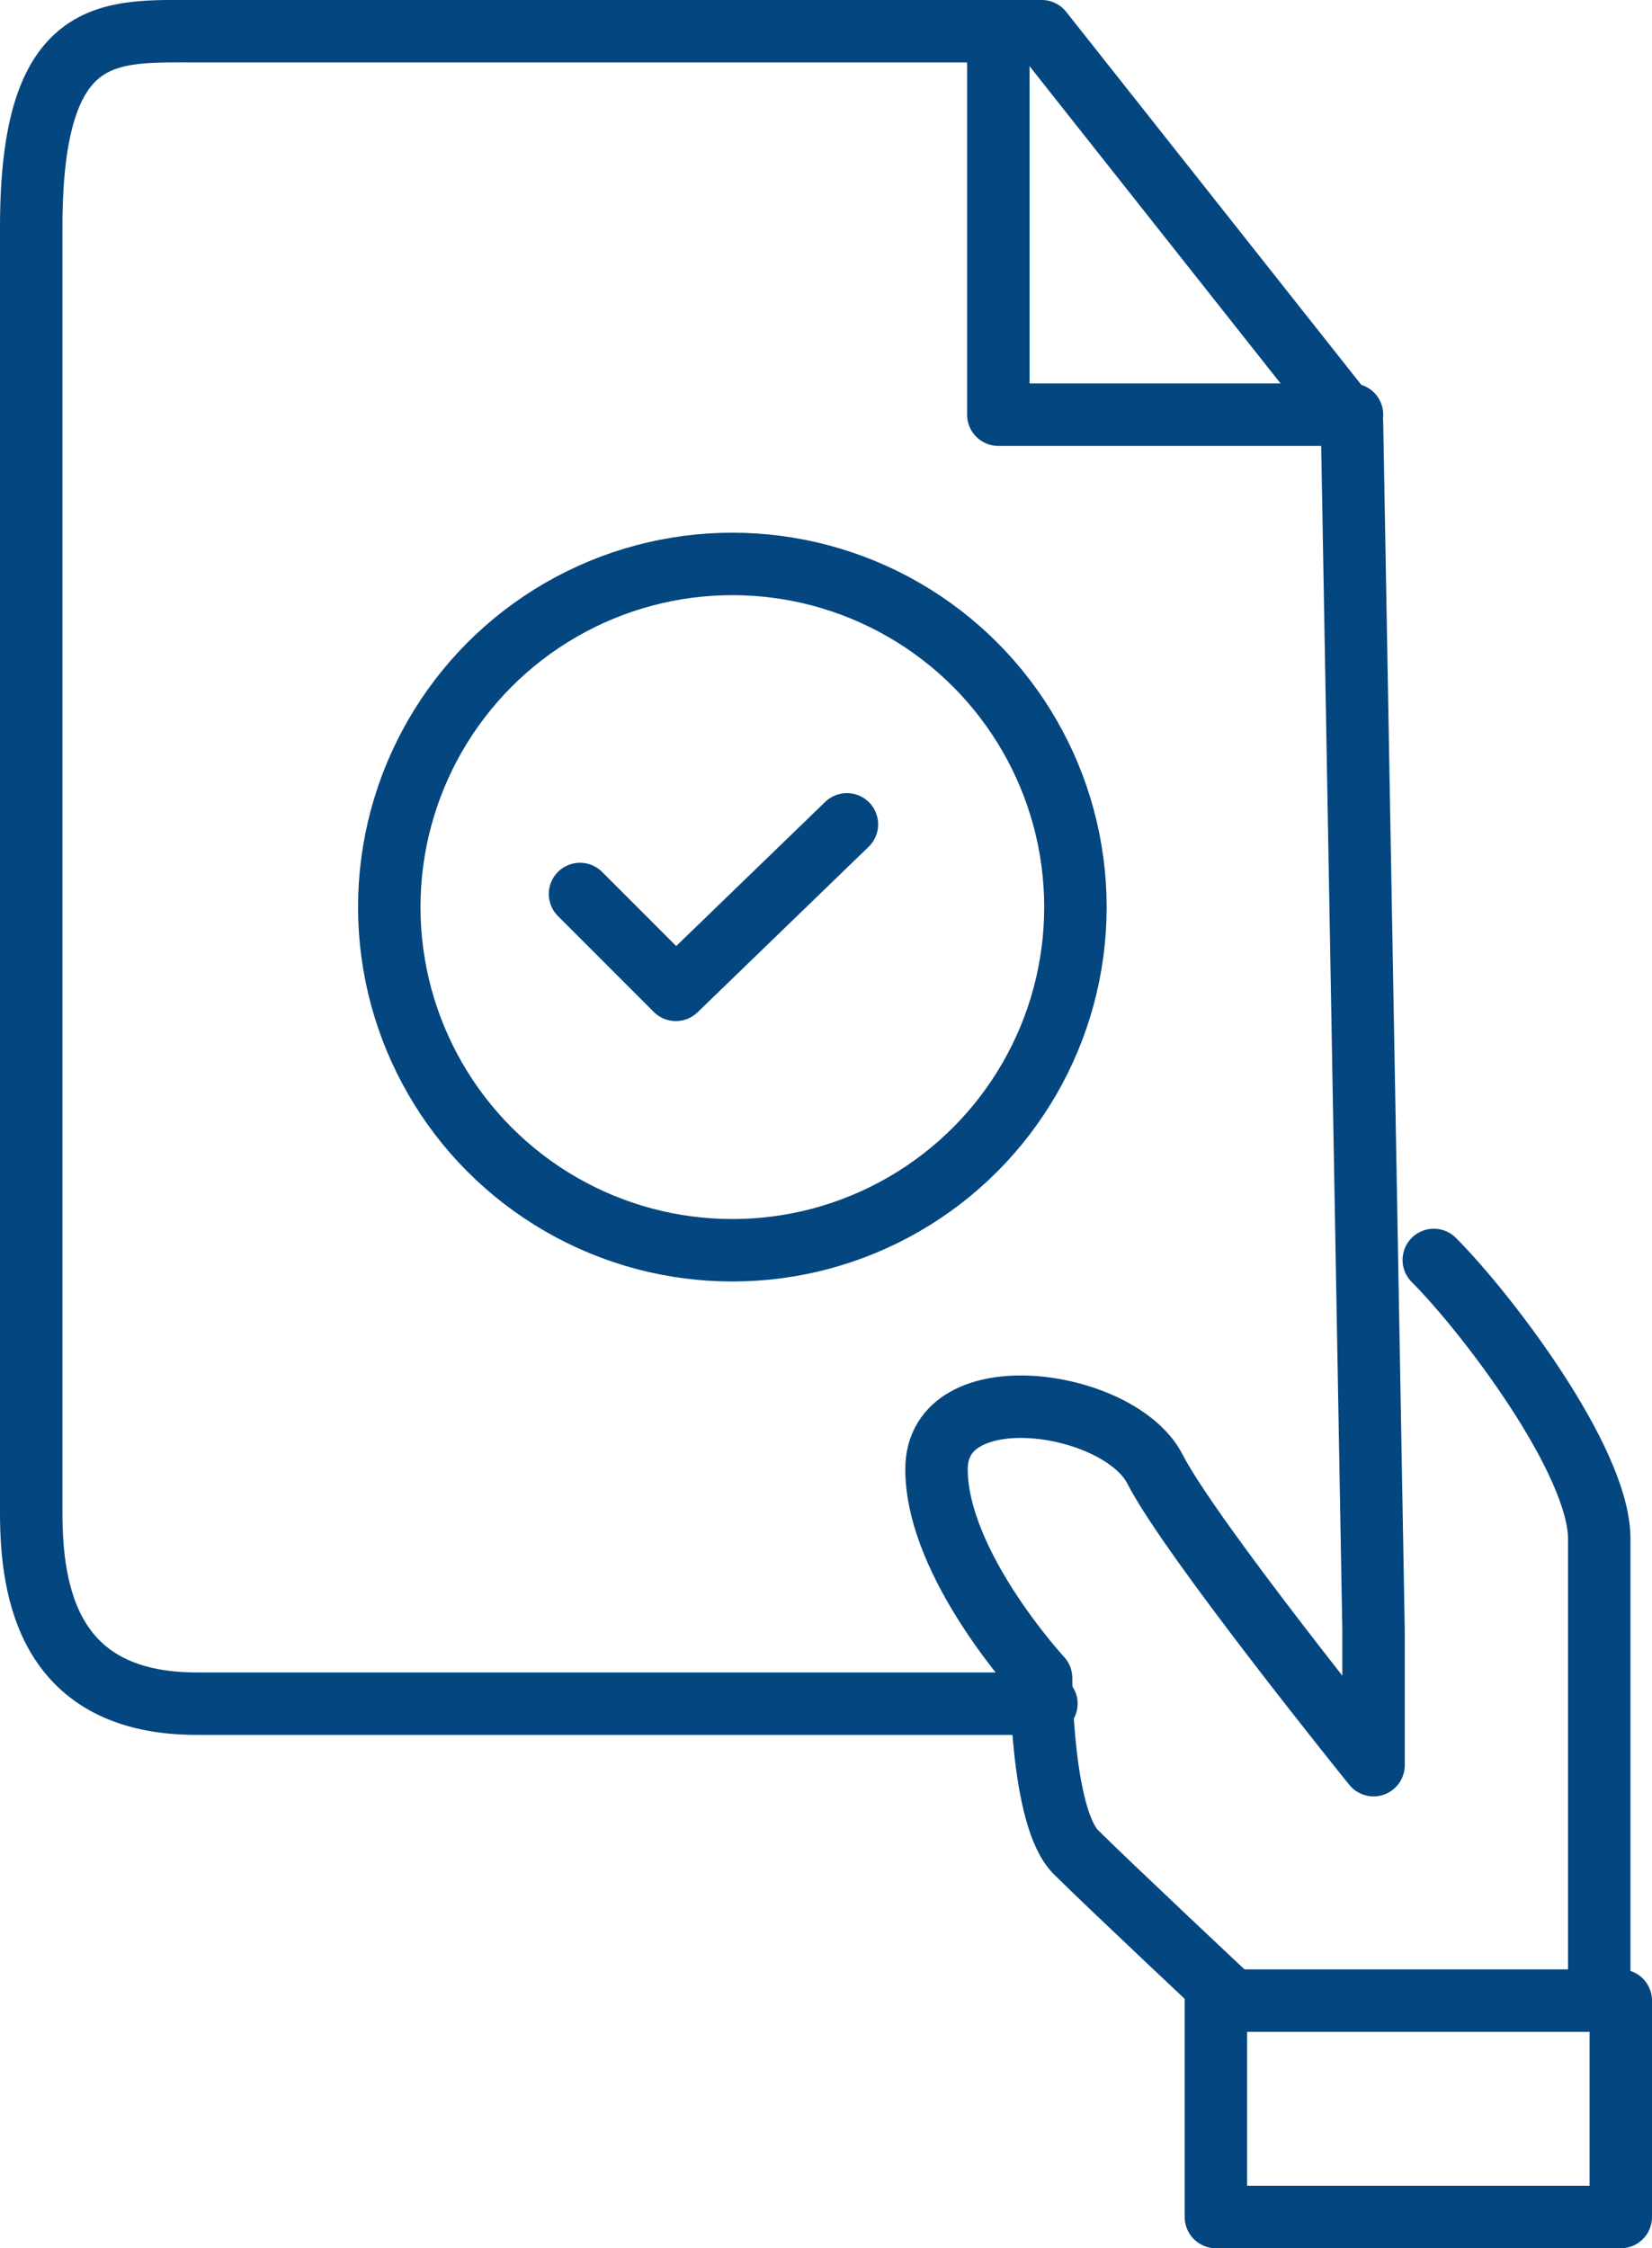
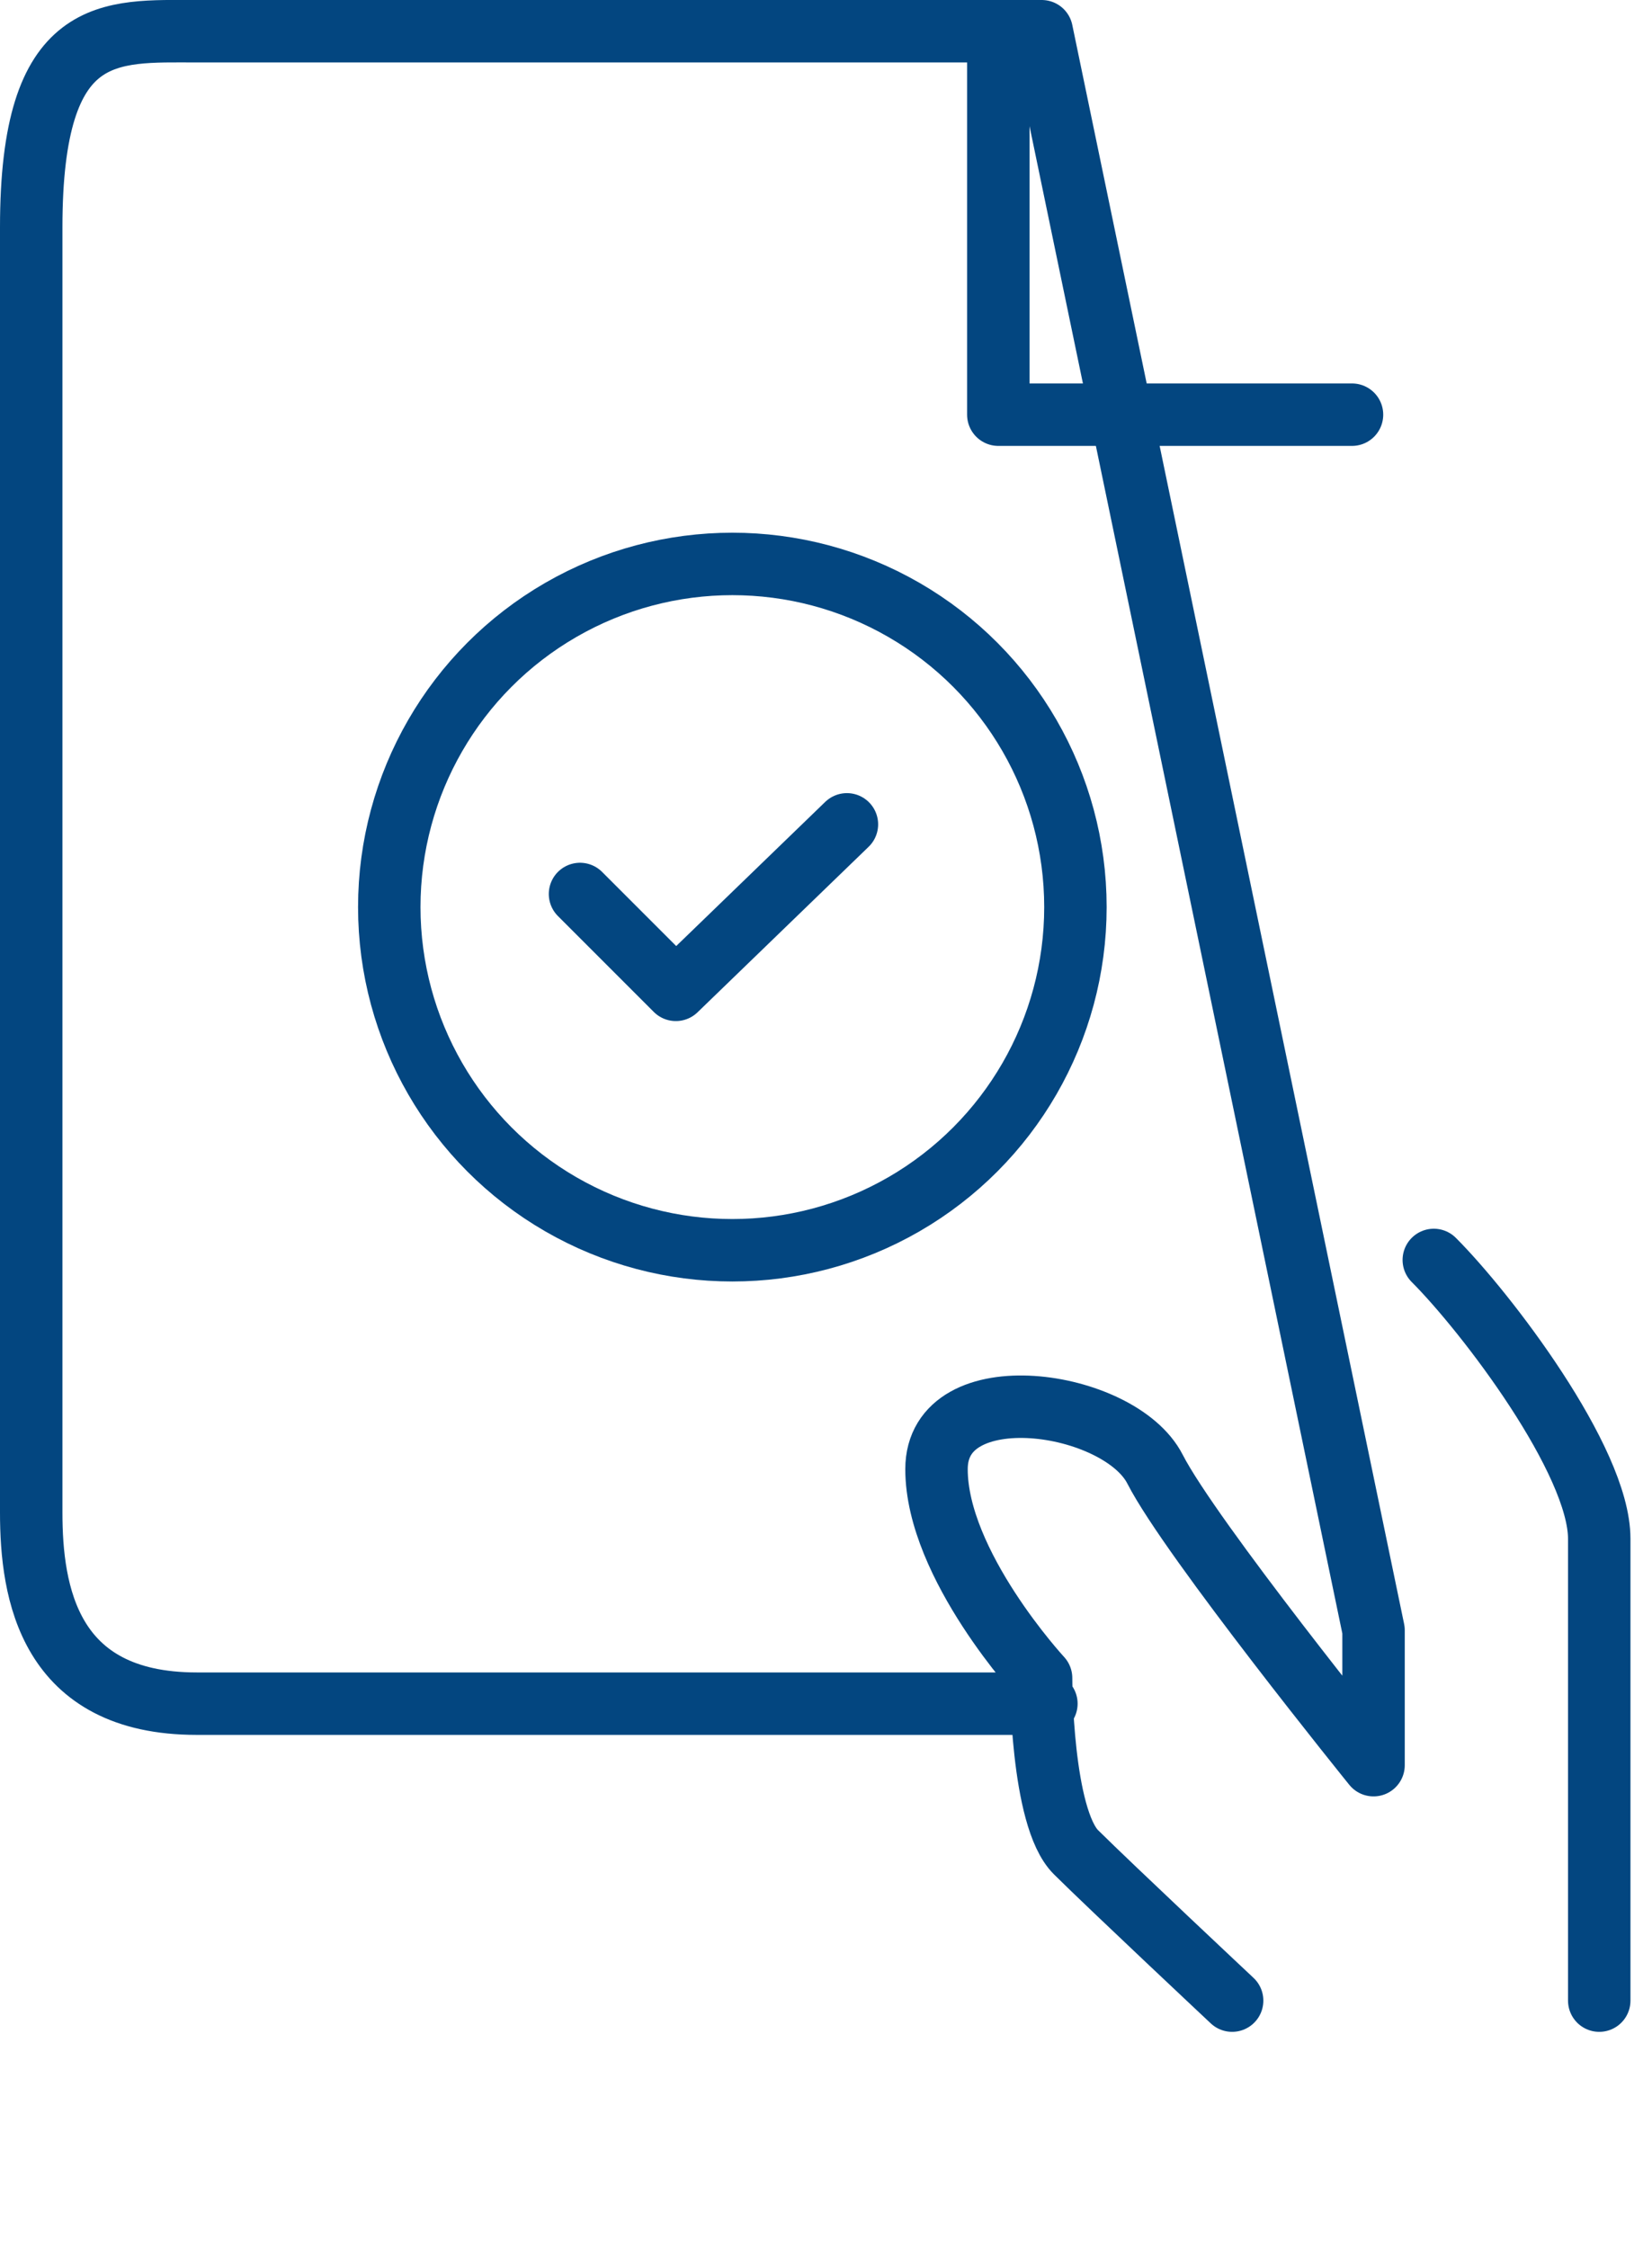
<svg xmlns="http://www.w3.org/2000/svg" viewBox="0 0 52.92 72">
  <defs>
    <style>.cls-1{fill:none;stroke:#034680;stroke-linecap:round;stroke-linejoin:round;stroke-width:2px;}</style>
  </defs>
  <g id="Calque_2" data-name="Calque 2">
    <g id="santé-famille">
      <polyline class="cls-1" points="18.58 28.63 21.65 31.7 27.13 26.4" />
      <path class="cls-1" d="M51.23,64.07V49.28c0-2.51-3.63-7.26-5.3-8.93" />
-       <path class="cls-1" d="M33.52,54.56H6.3C1.56,54.56,1,51,1,48.44V7.28C1,.72,3.51,1,6.3,1H33.37l9.94,12.56L44,52.21v4.32s-5.86-7.25-7-9.48-7-3.07-7,0,3.35,6.69,3.35,6.69,0,4.47,1.12,5.58,5,4.75,5,4.75" />
+       <path class="cls-1" d="M33.52,54.56H6.3C1.56,54.56,1,51,1,48.44V7.28C1,.72,3.51,1,6.3,1H33.37L44,52.21v4.32s-5.86-7.25-7-9.48-7-3.07-7,0,3.35,6.69,3.35,6.69,0,4.47,1.12,5.58,5,4.75,5,4.75" />
      <polyline class="cls-1" points="43.31 13.28 31.98 13.28 31.98 1" />
-       <rect class="cls-1" x="38.95" y="64.07" width="12.97" height="6.93" />
      <circle class="cls-1" cx="23.46" cy="29.05" r="10.99" />
    </g>
  </g>
</svg>